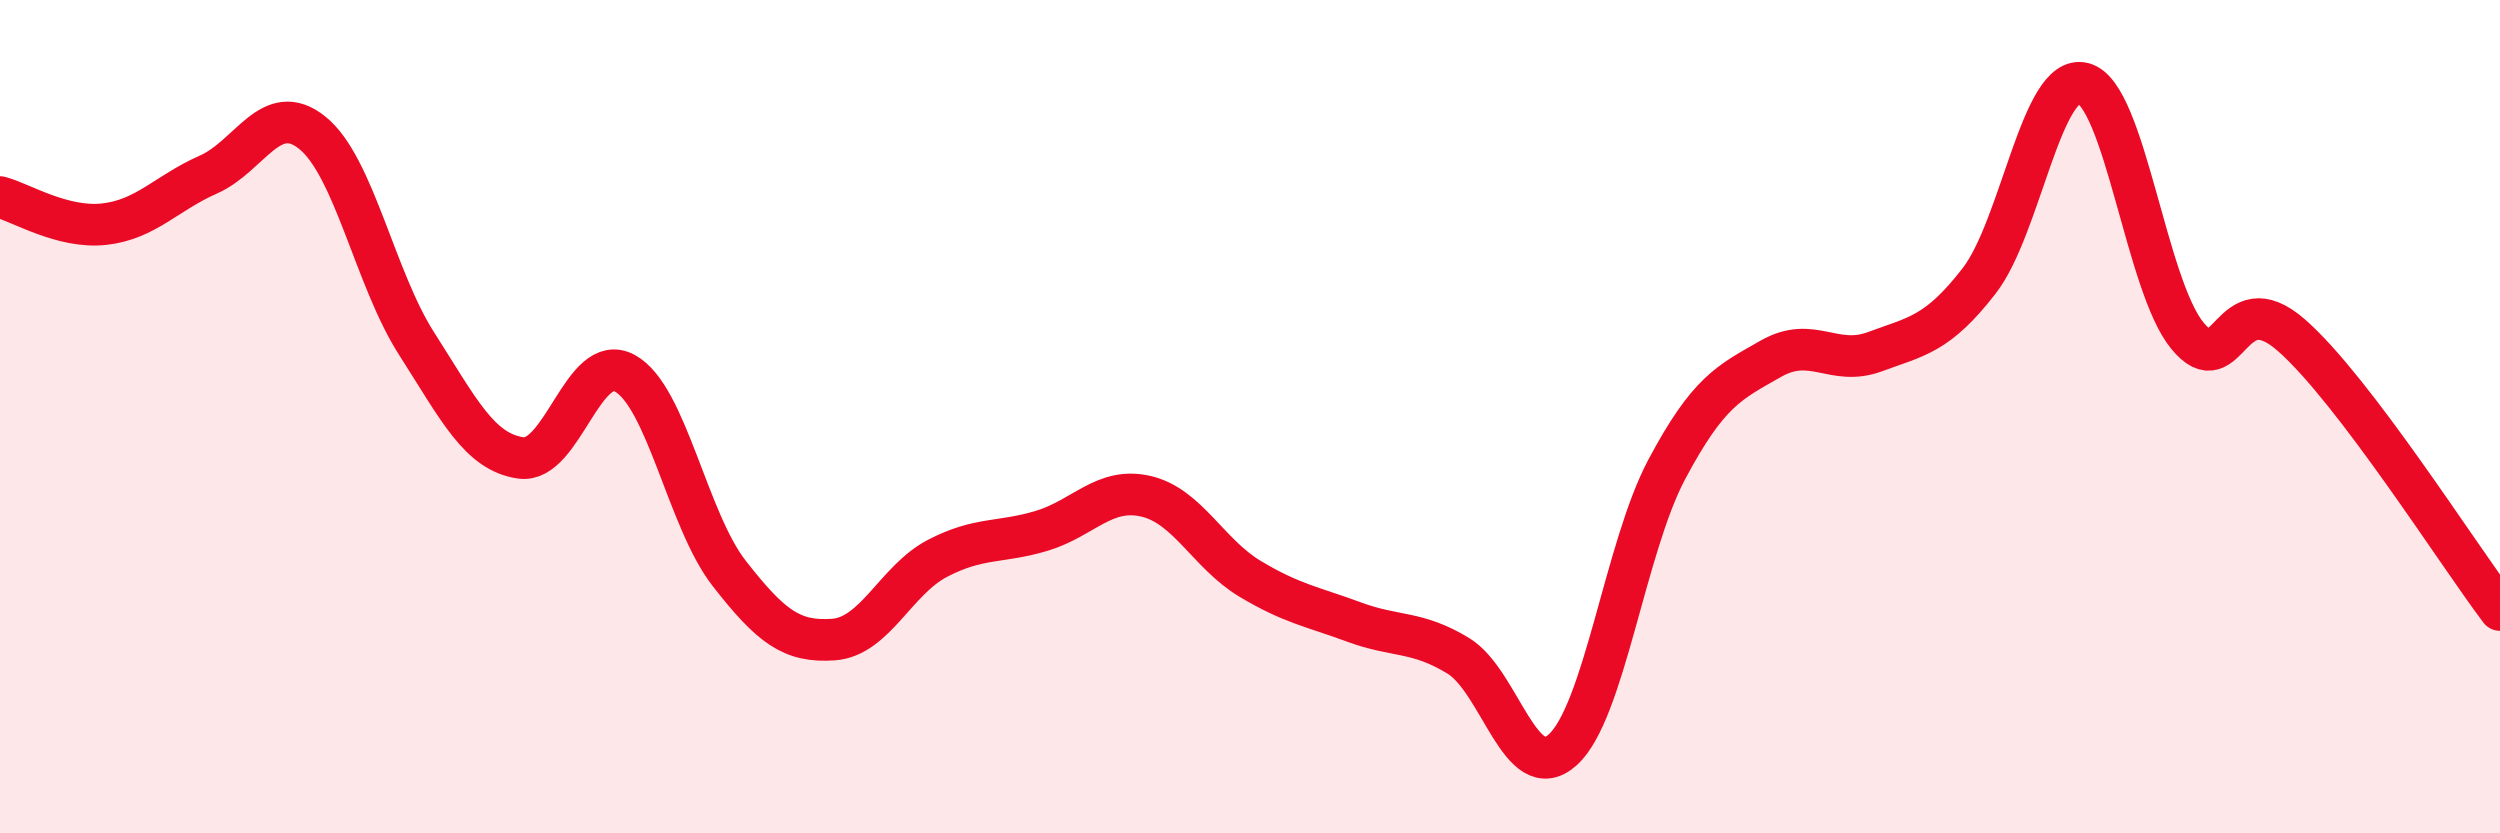
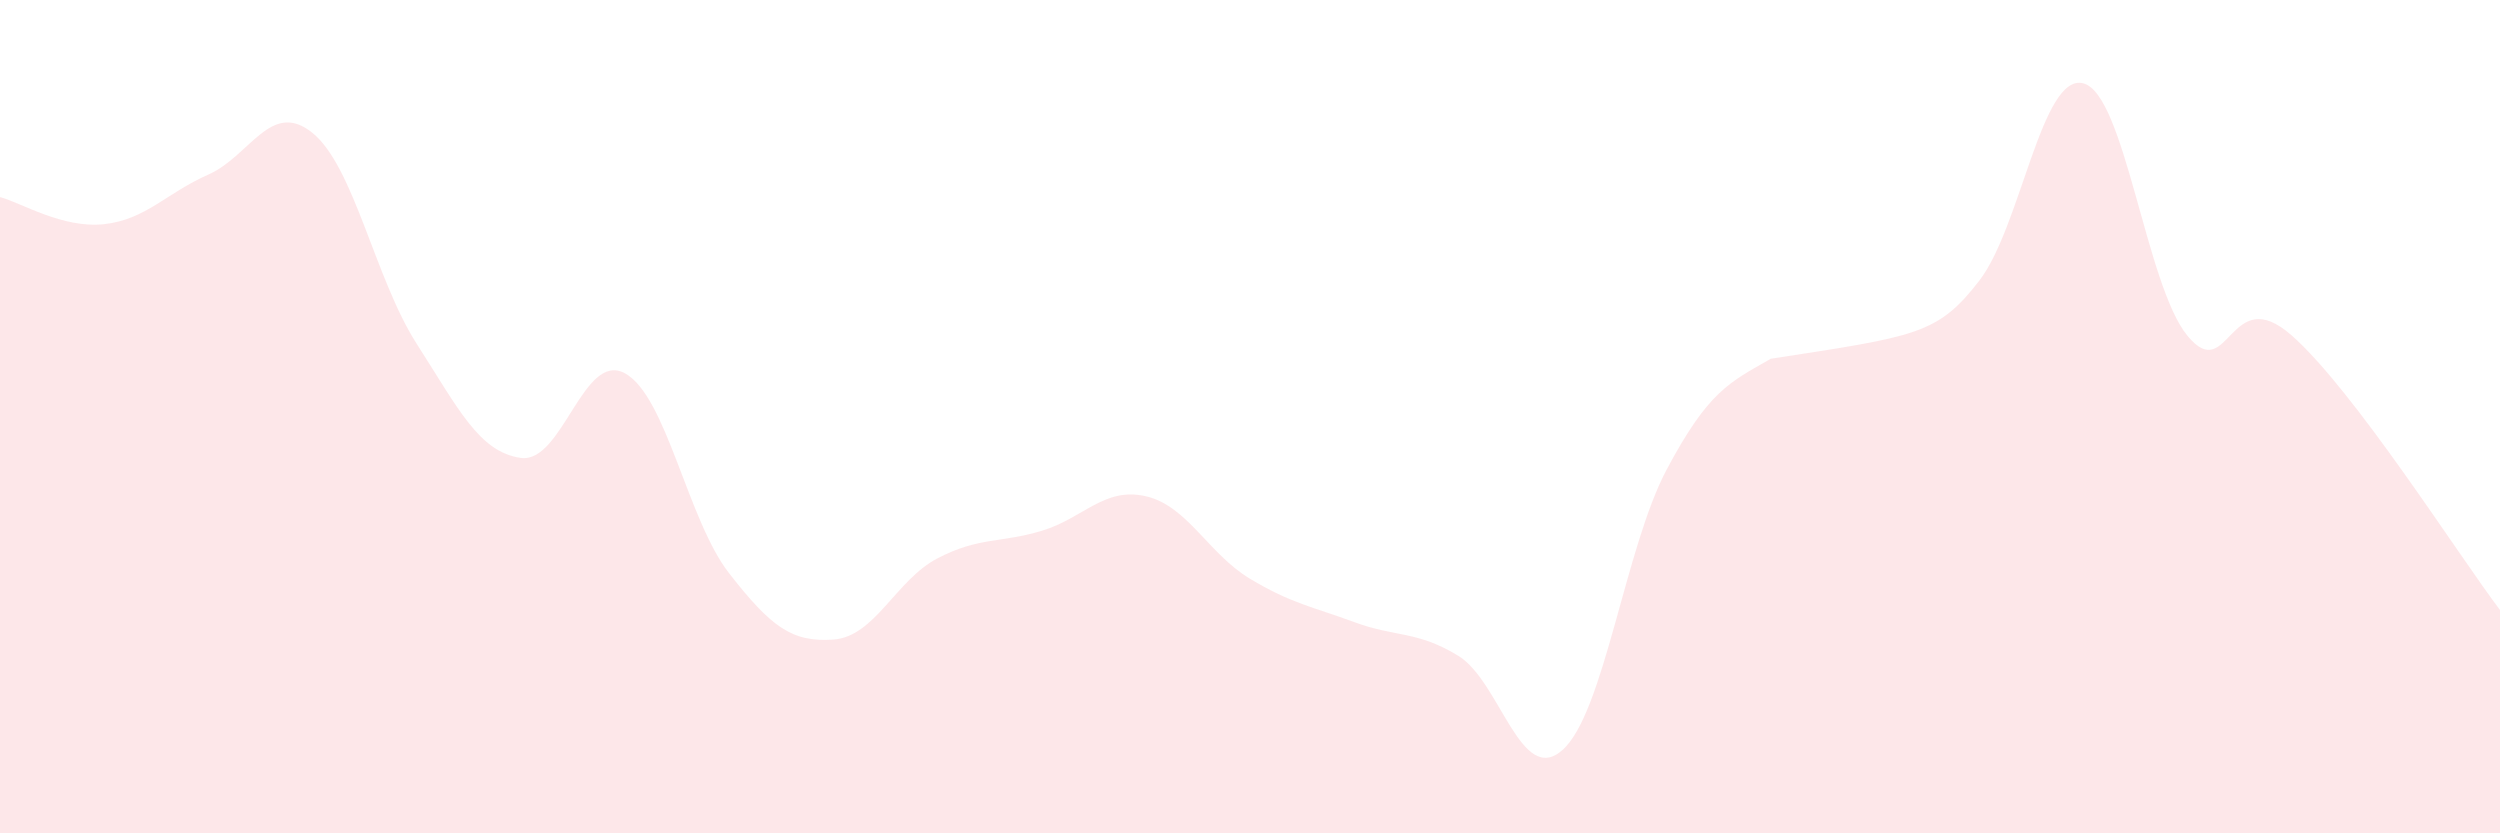
<svg xmlns="http://www.w3.org/2000/svg" width="60" height="20" viewBox="0 0 60 20">
-   <path d="M 0,4.73 C 0.5,4.86 1.5,5.49 2.5,5.38 C 3.5,5.27 4,4.63 5,4.19 C 6,3.75 6.5,2.38 7.5,3.19 C 8.5,4 9,6.69 10,8.25 C 11,9.81 11.5,10.85 12.5,10.99 C 13.5,11.13 14,8.41 15,8.96 C 16,9.51 16.5,12.48 17.5,13.76 C 18.5,15.04 19,15.42 20,15.35 C 21,15.28 21.5,13.92 22.5,13.4 C 23.5,12.88 24,13.04 25,12.74 C 26,12.44 26.5,11.68 27.5,11.91 C 28.5,12.14 29,13.29 30,13.89 C 31,14.49 31.5,14.56 32.5,14.93 C 33.5,15.3 34,15.13 35,15.74 C 36,16.35 36.5,18.89 37.5,18 C 38.5,17.11 39,13.15 40,11.27 C 41,9.39 41.5,9.18 42.5,8.61 C 43.5,8.04 44,8.81 45,8.44 C 46,8.07 46.5,8.03 47.5,6.74 C 48.5,5.45 49,1.74 50,2 C 51,2.26 51.5,6.85 52.5,8.06 C 53.5,9.27 53.5,6.73 55,8.05 C 56.5,9.37 59,13.32 60,14.64L60 20L0 20Z" fill="#EB0A25" opacity="0.1" stroke-linecap="round" stroke-linejoin="round" />
-   <path d="M 0,4.73 C 0.5,4.86 1.5,5.49 2.5,5.38 C 3.5,5.27 4,4.63 5,4.19 C 6,3.75 6.5,2.38 7.5,3.19 C 8.5,4 9,6.69 10,8.25 C 11,9.81 11.5,10.85 12.5,10.99 C 13.5,11.13 14,8.41 15,8.96 C 16,9.51 16.5,12.48 17.5,13.76 C 18.5,15.04 19,15.42 20,15.35 C 21,15.28 21.5,13.92 22.5,13.4 C 23.5,12.88 24,13.04 25,12.74 C 26,12.44 26.5,11.68 27.5,11.91 C 28.5,12.14 29,13.29 30,13.89 C 31,14.49 31.5,14.56 32.5,14.93 C 33.5,15.3 34,15.13 35,15.74 C 36,16.35 36.5,18.89 37.5,18 C 38.5,17.11 39,13.15 40,11.27 C 41,9.39 41.5,9.18 42.5,8.61 C 43.5,8.04 44,8.81 45,8.44 C 46,8.07 46.5,8.03 47.5,6.74 C 48.5,5.45 49,1.74 50,2 C 51,2.26 51.5,6.85 52.5,8.06 C 53.5,9.27 53.5,6.73 55,8.05 C 56.5,9.37 59,13.32 60,14.64" stroke="#EB0A25" stroke-width="1" fill="none" stroke-linecap="round" stroke-linejoin="round" />
+   <path d="M 0,4.73 C 0.5,4.86 1.5,5.49 2.5,5.38 C 3.5,5.27 4,4.63 5,4.19 C 6,3.75 6.5,2.38 7.5,3.19 C 8.5,4 9,6.69 10,8.25 C 11,9.81 11.5,10.85 12.5,10.99 C 13.5,11.13 14,8.41 15,8.96 C 16,9.51 16.5,12.48 17.5,13.76 C 18.5,15.04 19,15.42 20,15.35 C 21,15.28 21.5,13.92 22.5,13.4 C 23.5,12.88 24,13.04 25,12.74 C 26,12.44 26.5,11.68 27.5,11.91 C 28.5,12.14 29,13.29 30,13.89 C 31,14.49 31.5,14.56 32.5,14.93 C 33.5,15.3 34,15.13 35,15.74 C 36,16.35 36.5,18.89 37.5,18 C 38.5,17.11 39,13.15 40,11.27 C 41,9.39 41.5,9.18 42.5,8.61 C 46,8.07 46.5,8.03 47.5,6.74 C 48.5,5.45 49,1.74 50,2 C 51,2.26 51.5,6.85 52.5,8.06 C 53.5,9.27 53.5,6.73 55,8.05 C 56.5,9.37 59,13.32 60,14.64L60 20L0 20Z" fill="#EB0A25" opacity="0.1" stroke-linecap="round" stroke-linejoin="round" />
</svg>